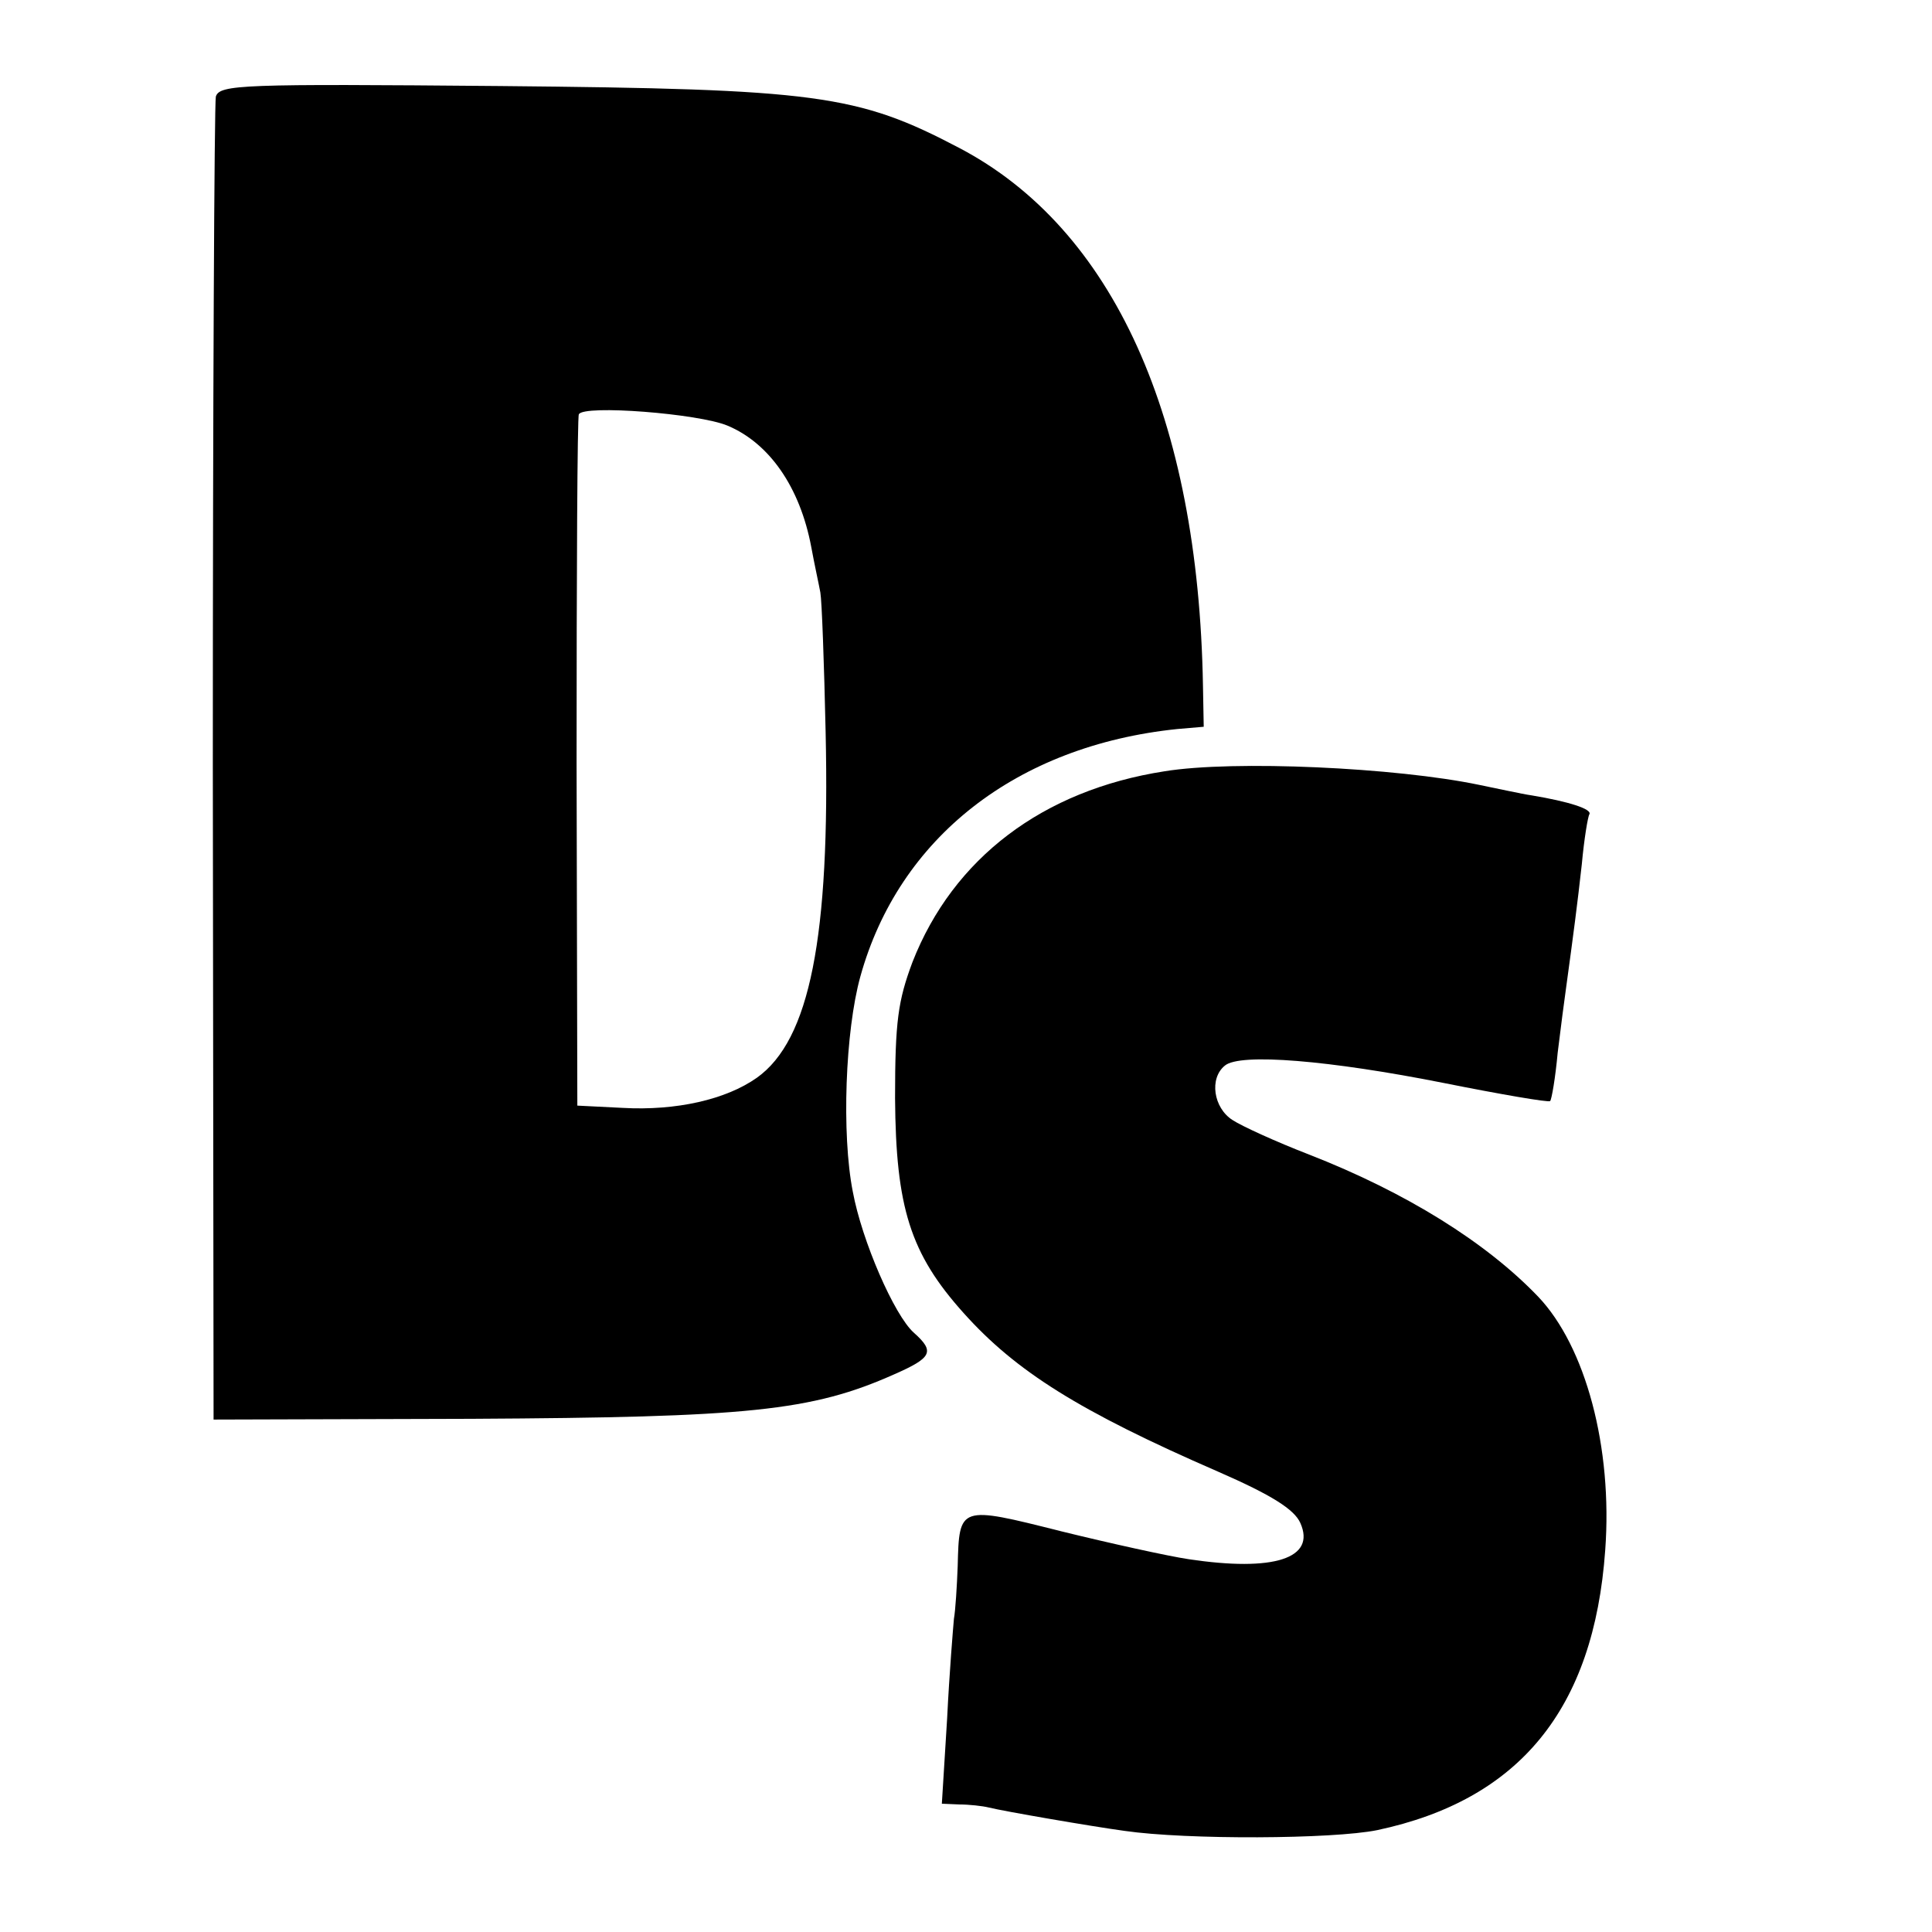
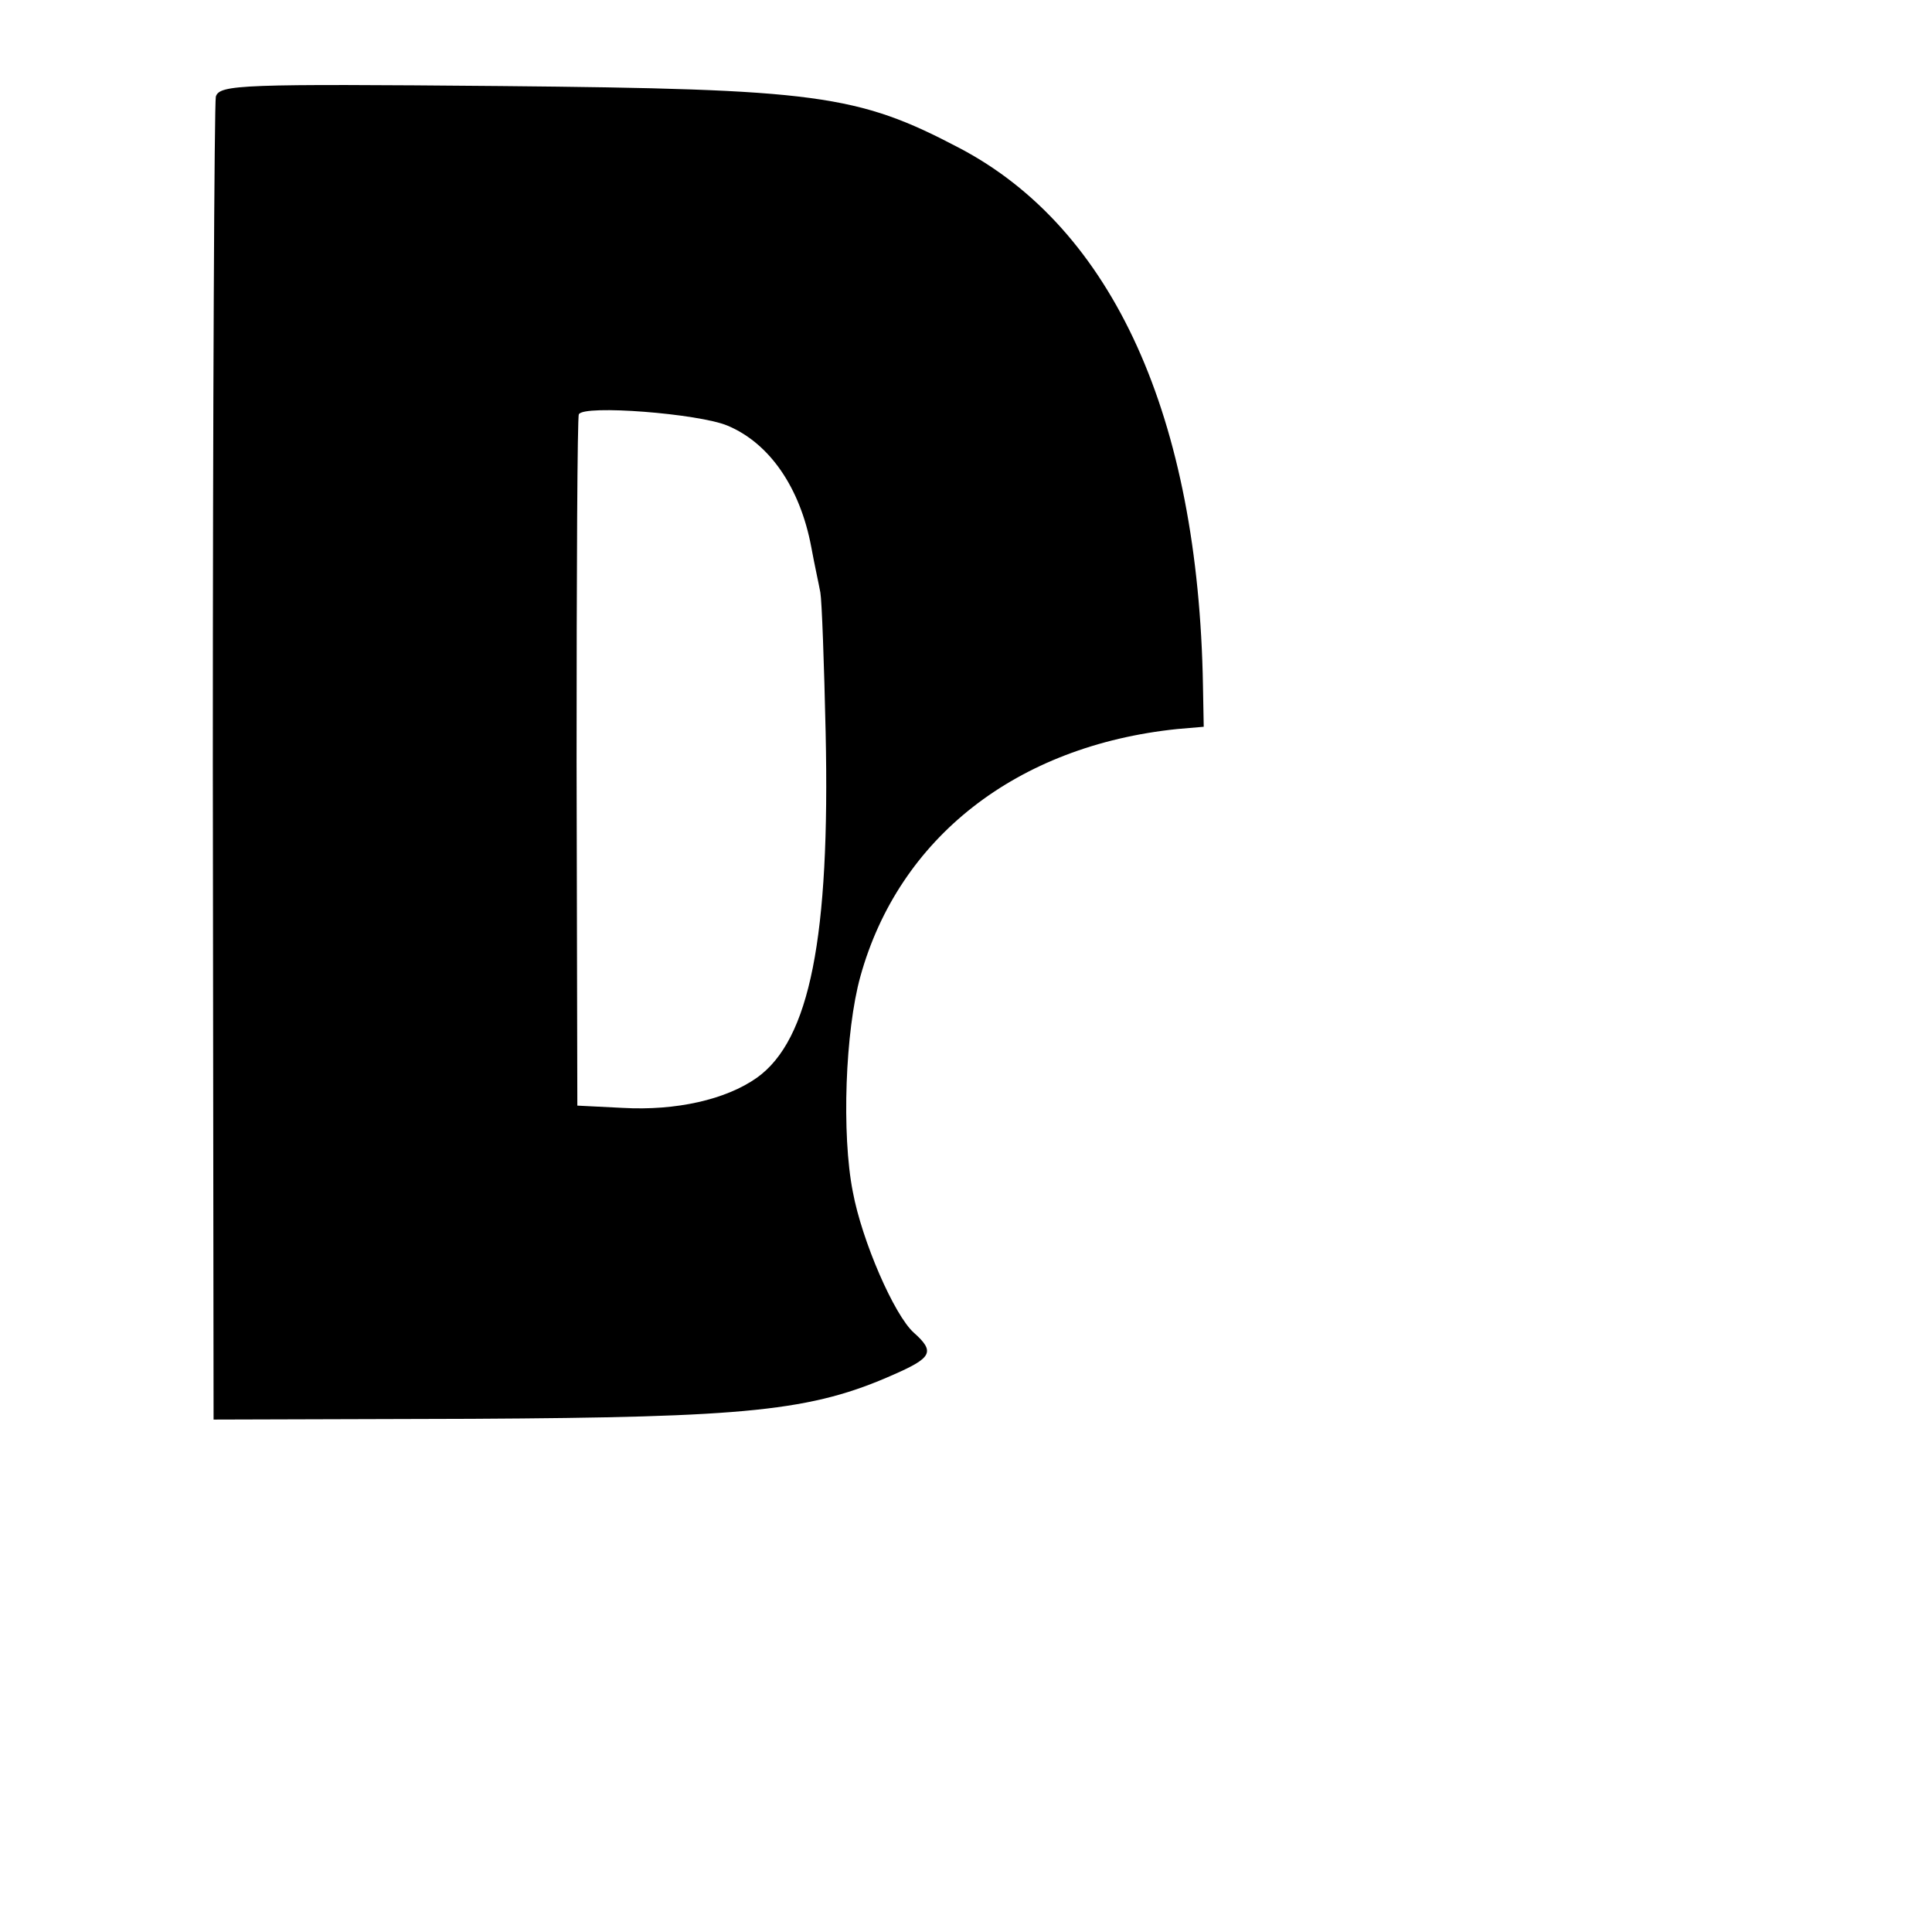
<svg xmlns="http://www.w3.org/2000/svg" version="1.0" width="256pt" height="256pt" viewBox="0 0 256 256" preserveAspectRatio="xMidYMid meet">
  <g transform="translate(0,256) scale(0.1,-0.1)" fill="#000000" stroke="none">
    <path d="M286 2432 c-2 -9 -4 -408 -4 -885 l1 -868 342 1 c366 2 450 10 560 59 50 22 54 30 26 55 -26 23 -69 122 -81 187 -15 76 -10 213 10 285 51 184 207 306 420 328 l35 3 -1 54 c-6 356 -119 606 -323 713 -135 71 -189 78 -608 82 -343 3 -372 2 -377 -14z m678 -436 c55 -23 96 -81 111 -161 4 -22 10 -49 12 -60 2 -11 5 -94 7 -185 6 -272 -21 -408 -91 -458 -41 -29 -107 -44 -178 -40 l-60 3 -1 455 c0 250 1 458 3 461 6 13 159 1 197 -15z" />
-     <path d="M1543 1538 c-161 -25 -280 -115 -334 -253 -19 -51 -23 -78 -23 -180 1 -145 20 -206 91 -285 69 -77 153 -130 337 -210 71 -31 101 -50 109 -68 21 -47 -35 -65 -148 -48 -27 4 -104 21 -169 37 -135 34 -135 34 -137 -46 -1 -27 -3 -59 -5 -70 -1 -11 -6 -71 -9 -132 l-7 -113 23 -1 c13 0 31 -2 39 -4 20 -5 136 -25 180 -31 83 -12 276 -11 335 1 188 40 287 160 302 371 10 136 -26 270 -89 336 -69 72 -175 138 -303 188 -44 17 -90 38 -102 46 -25 16 -31 55 -10 72 20 17 139 7 290 -23 75 -15 139 -26 141 -24 2 2 7 31 10 64 4 33 9 71 11 85 10 73 15 111 21 165 3 33 8 63 10 66 4 7 -28 17 -76 25 -14 2 -45 9 -70 14 -110 23 -325 33 -417 18z" />
  </g>
</svg>